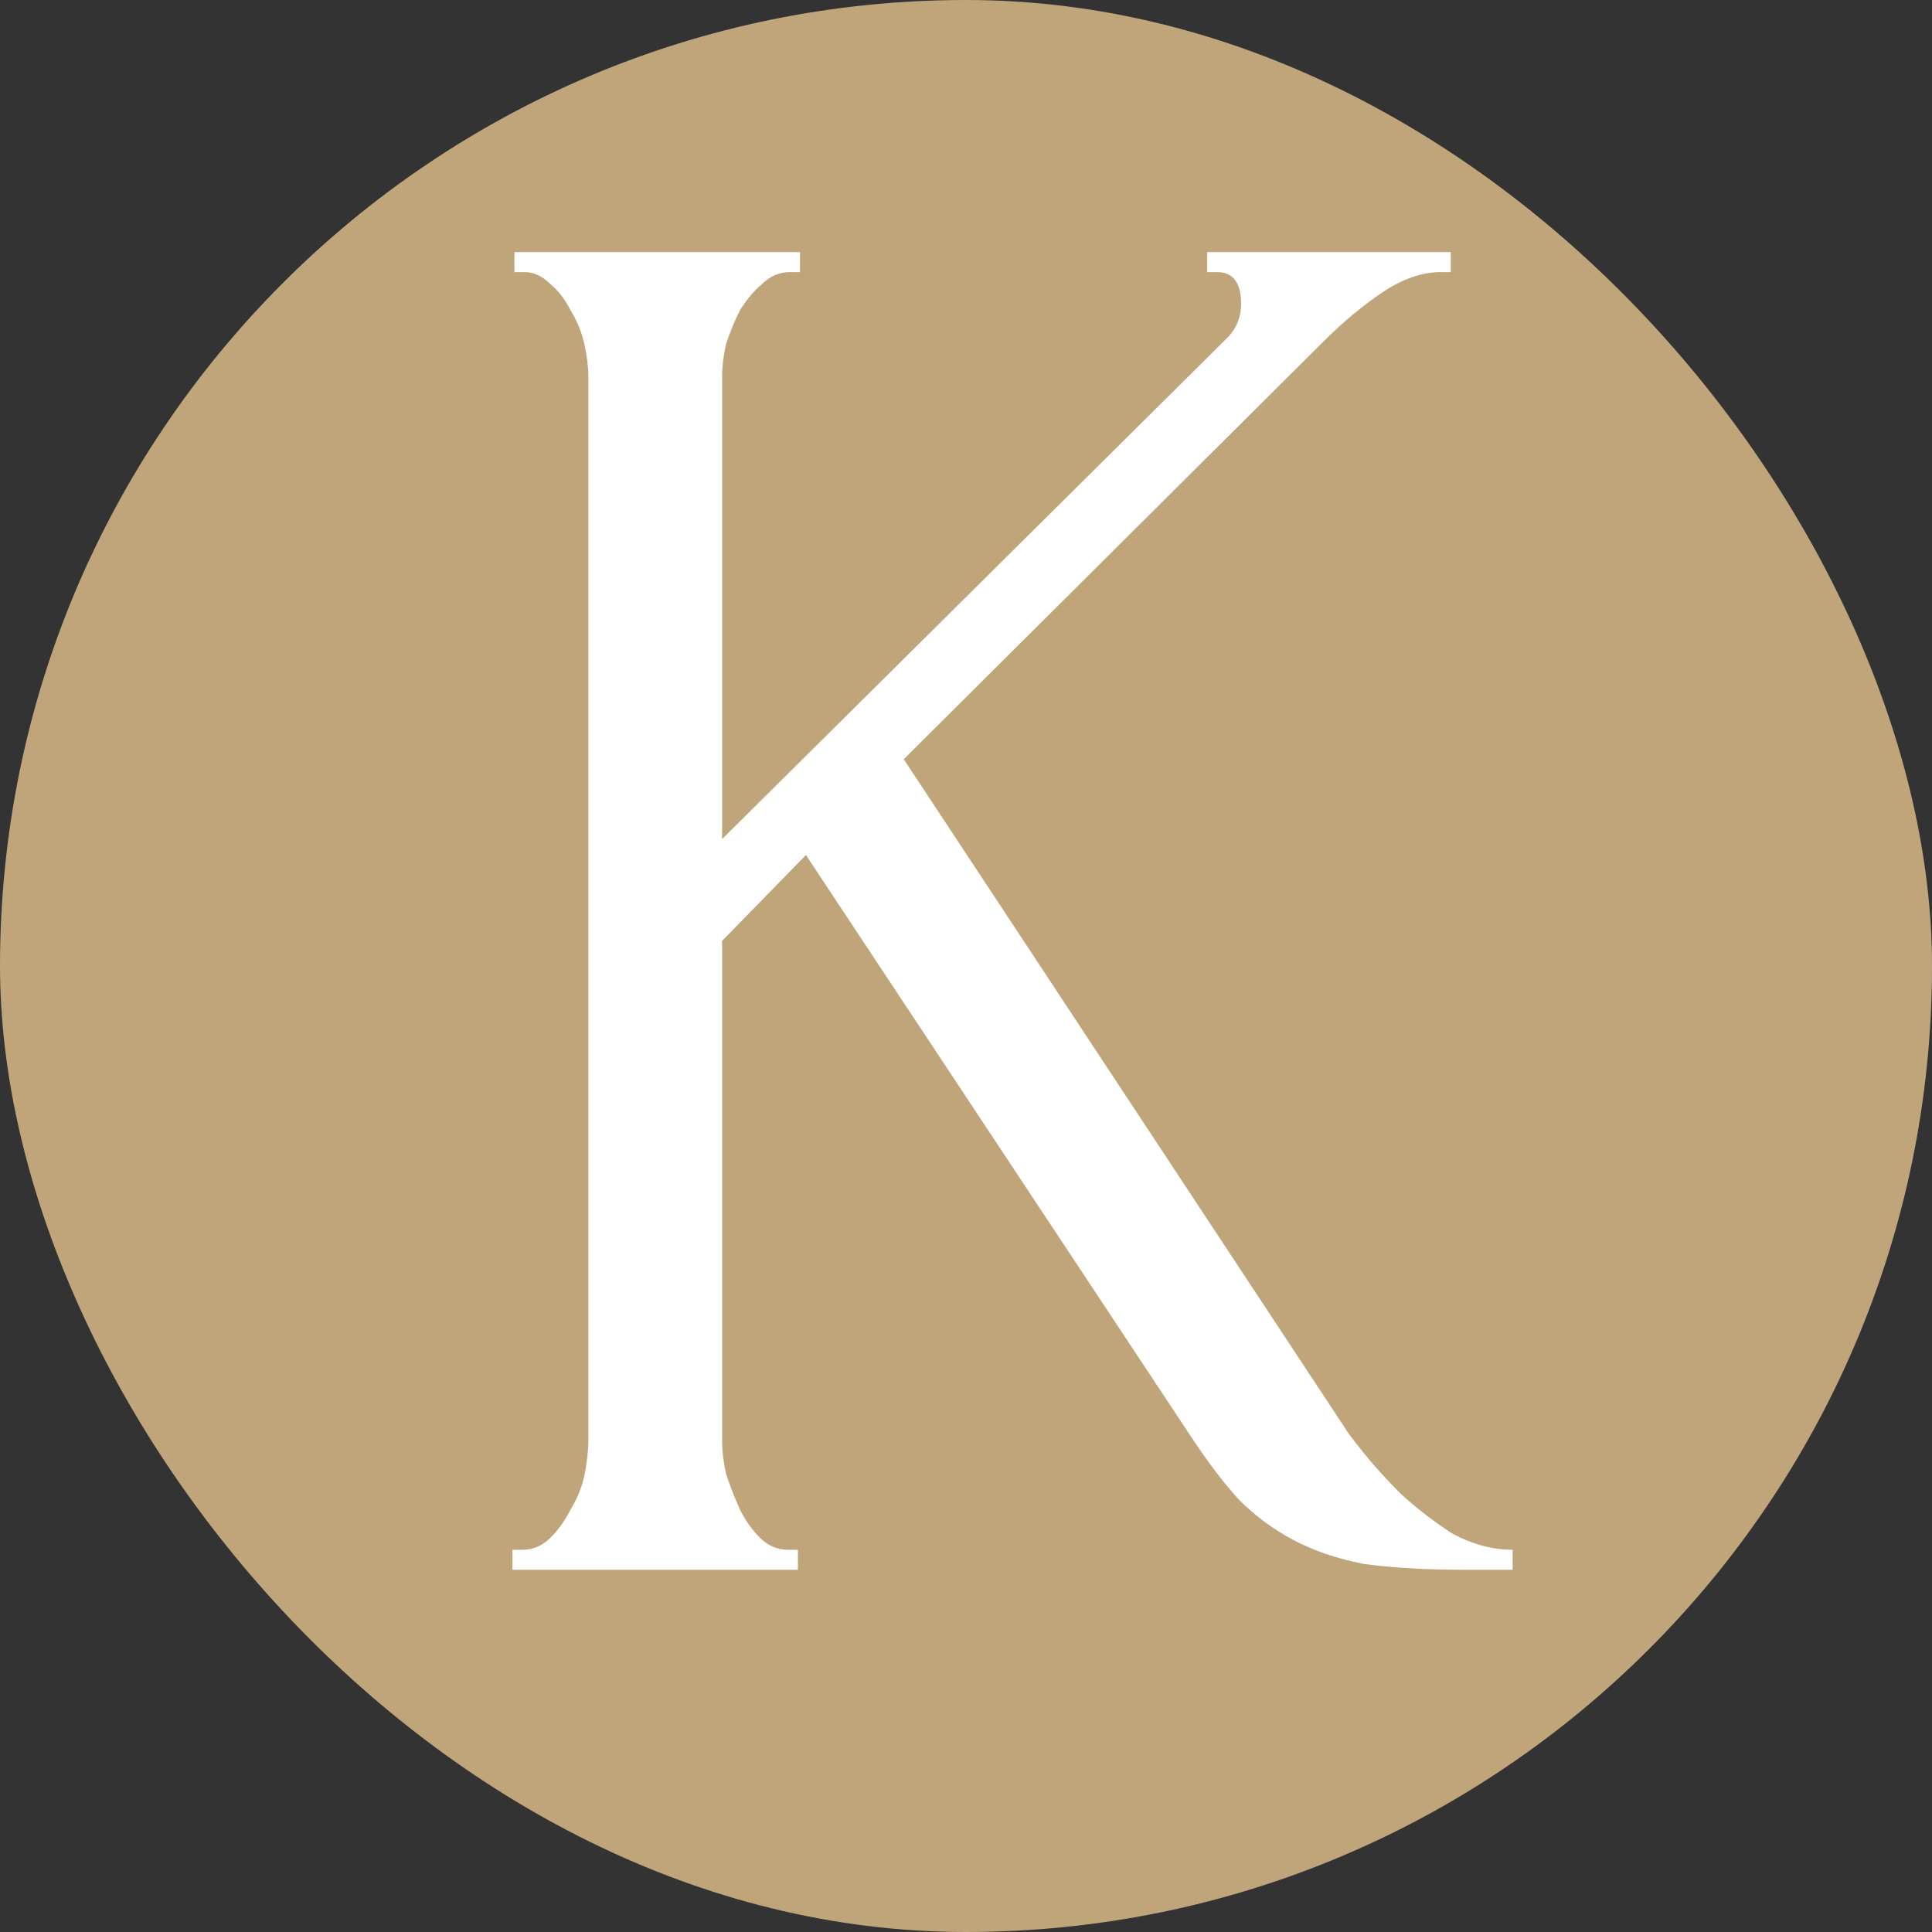
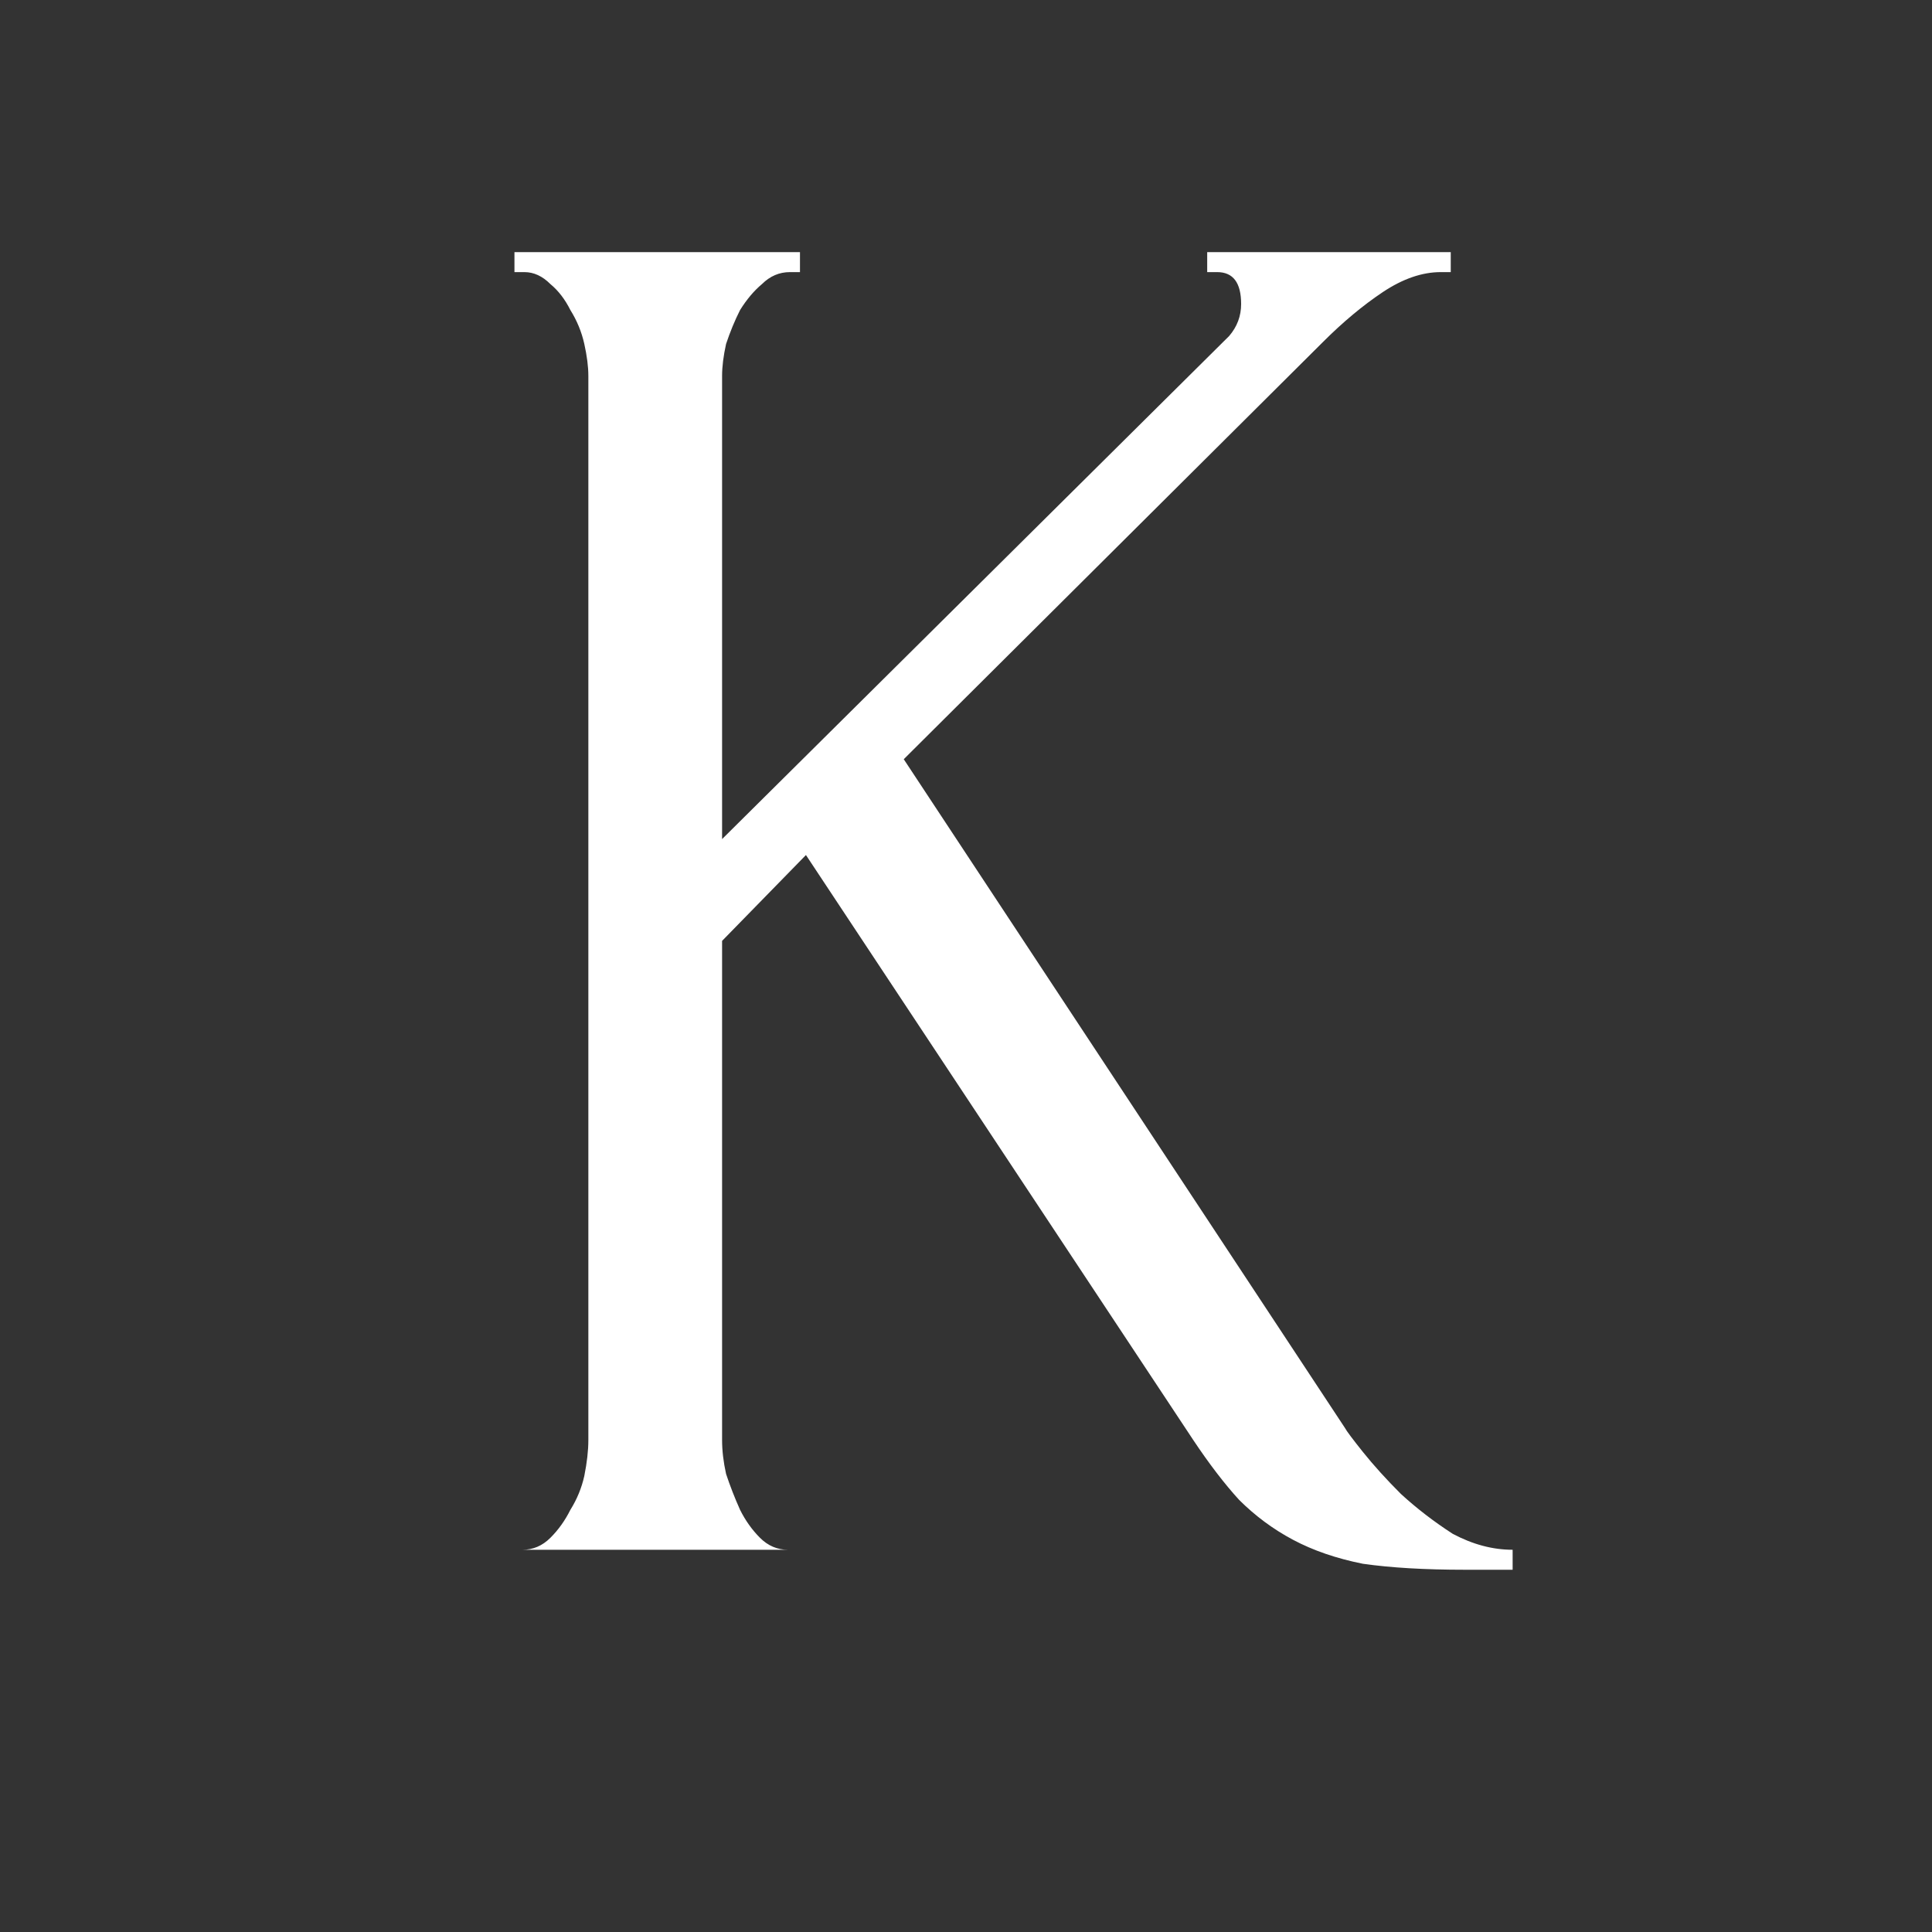
<svg xmlns="http://www.w3.org/2000/svg" width="32" height="32" viewBox="0 0 32 32" fill="none">
  <rect x="0" y="0" width="32" height="32" fill="#333333" stroke="none" />
  <g clip-path="url(#clip0_356_33)">
-     <rect width="32" height="32" rx="16" fill="#C0A57B" />
-     <path d="M13.051 25.669H13.216V26H8.488V25.669H8.653C8.83 25.669 8.984 25.603 9.116 25.471C9.249 25.339 9.359 25.184 9.447 25.008C9.557 24.832 9.634 24.644 9.678 24.446C9.722 24.225 9.745 24.027 9.745 23.851V6.226C9.745 6.072 9.722 5.896 9.678 5.697C9.634 5.499 9.557 5.311 9.447 5.135C9.359 4.959 9.249 4.815 9.116 4.705C8.984 4.573 8.841 4.507 8.686 4.507H8.521V4.176H13.25V4.507H13.084C12.908 4.507 12.754 4.573 12.621 4.705C12.489 4.815 12.368 4.959 12.258 5.135C12.169 5.311 12.092 5.499 12.026 5.697C11.982 5.896 11.96 6.072 11.96 6.226V13.898L20.359 5.565C20.491 5.411 20.557 5.234 20.557 5.036C20.557 4.683 20.425 4.507 20.16 4.507H19.995V4.176H24.029V4.507H23.864C23.555 4.507 23.236 4.617 22.905 4.837C22.574 5.058 22.244 5.333 21.913 5.664L14.969 12.575L22.277 23.652C22.299 23.696 22.398 23.829 22.574 24.049C22.751 24.27 22.96 24.501 23.203 24.744C23.467 24.986 23.754 25.206 24.062 25.405C24.393 25.581 24.724 25.669 25.054 25.669V26H24.261C23.599 26 23.037 25.967 22.574 25.901C22.133 25.813 21.748 25.68 21.417 25.504C21.086 25.328 20.789 25.107 20.524 24.843C20.282 24.578 20.028 24.247 19.764 23.851L13.349 14.162L11.96 15.584V23.851C11.96 24.027 11.982 24.214 12.026 24.413C12.092 24.611 12.169 24.81 12.258 25.008C12.346 25.184 12.456 25.339 12.588 25.471C12.72 25.603 12.875 25.669 13.051 25.669Z" fill="white" />
+     <path d="M13.051 25.669H13.216H8.488V25.669H8.653C8.83 25.669 8.984 25.603 9.116 25.471C9.249 25.339 9.359 25.184 9.447 25.008C9.557 24.832 9.634 24.644 9.678 24.446C9.722 24.225 9.745 24.027 9.745 23.851V6.226C9.745 6.072 9.722 5.896 9.678 5.697C9.634 5.499 9.557 5.311 9.447 5.135C9.359 4.959 9.249 4.815 9.116 4.705C8.984 4.573 8.841 4.507 8.686 4.507H8.521V4.176H13.25V4.507H13.084C12.908 4.507 12.754 4.573 12.621 4.705C12.489 4.815 12.368 4.959 12.258 5.135C12.169 5.311 12.092 5.499 12.026 5.697C11.982 5.896 11.96 6.072 11.96 6.226V13.898L20.359 5.565C20.491 5.411 20.557 5.234 20.557 5.036C20.557 4.683 20.425 4.507 20.16 4.507H19.995V4.176H24.029V4.507H23.864C23.555 4.507 23.236 4.617 22.905 4.837C22.574 5.058 22.244 5.333 21.913 5.664L14.969 12.575L22.277 23.652C22.299 23.696 22.398 23.829 22.574 24.049C22.751 24.27 22.96 24.501 23.203 24.744C23.467 24.986 23.754 25.206 24.062 25.405C24.393 25.581 24.724 25.669 25.054 25.669V26H24.261C23.599 26 23.037 25.967 22.574 25.901C22.133 25.813 21.748 25.68 21.417 25.504C21.086 25.328 20.789 25.107 20.524 24.843C20.282 24.578 20.028 24.247 19.764 23.851L13.349 14.162L11.96 15.584V23.851C11.96 24.027 11.982 24.214 12.026 24.413C12.092 24.611 12.169 24.81 12.258 25.008C12.346 25.184 12.456 25.339 12.588 25.471C12.72 25.603 12.875 25.669 13.051 25.669Z" fill="white" />
  </g>
  <defs>
    <clipPath id="clip0_356_33">
      <rect width="32" height="32" rx="16" fill="white" />
    </clipPath>
  </defs>
</svg>